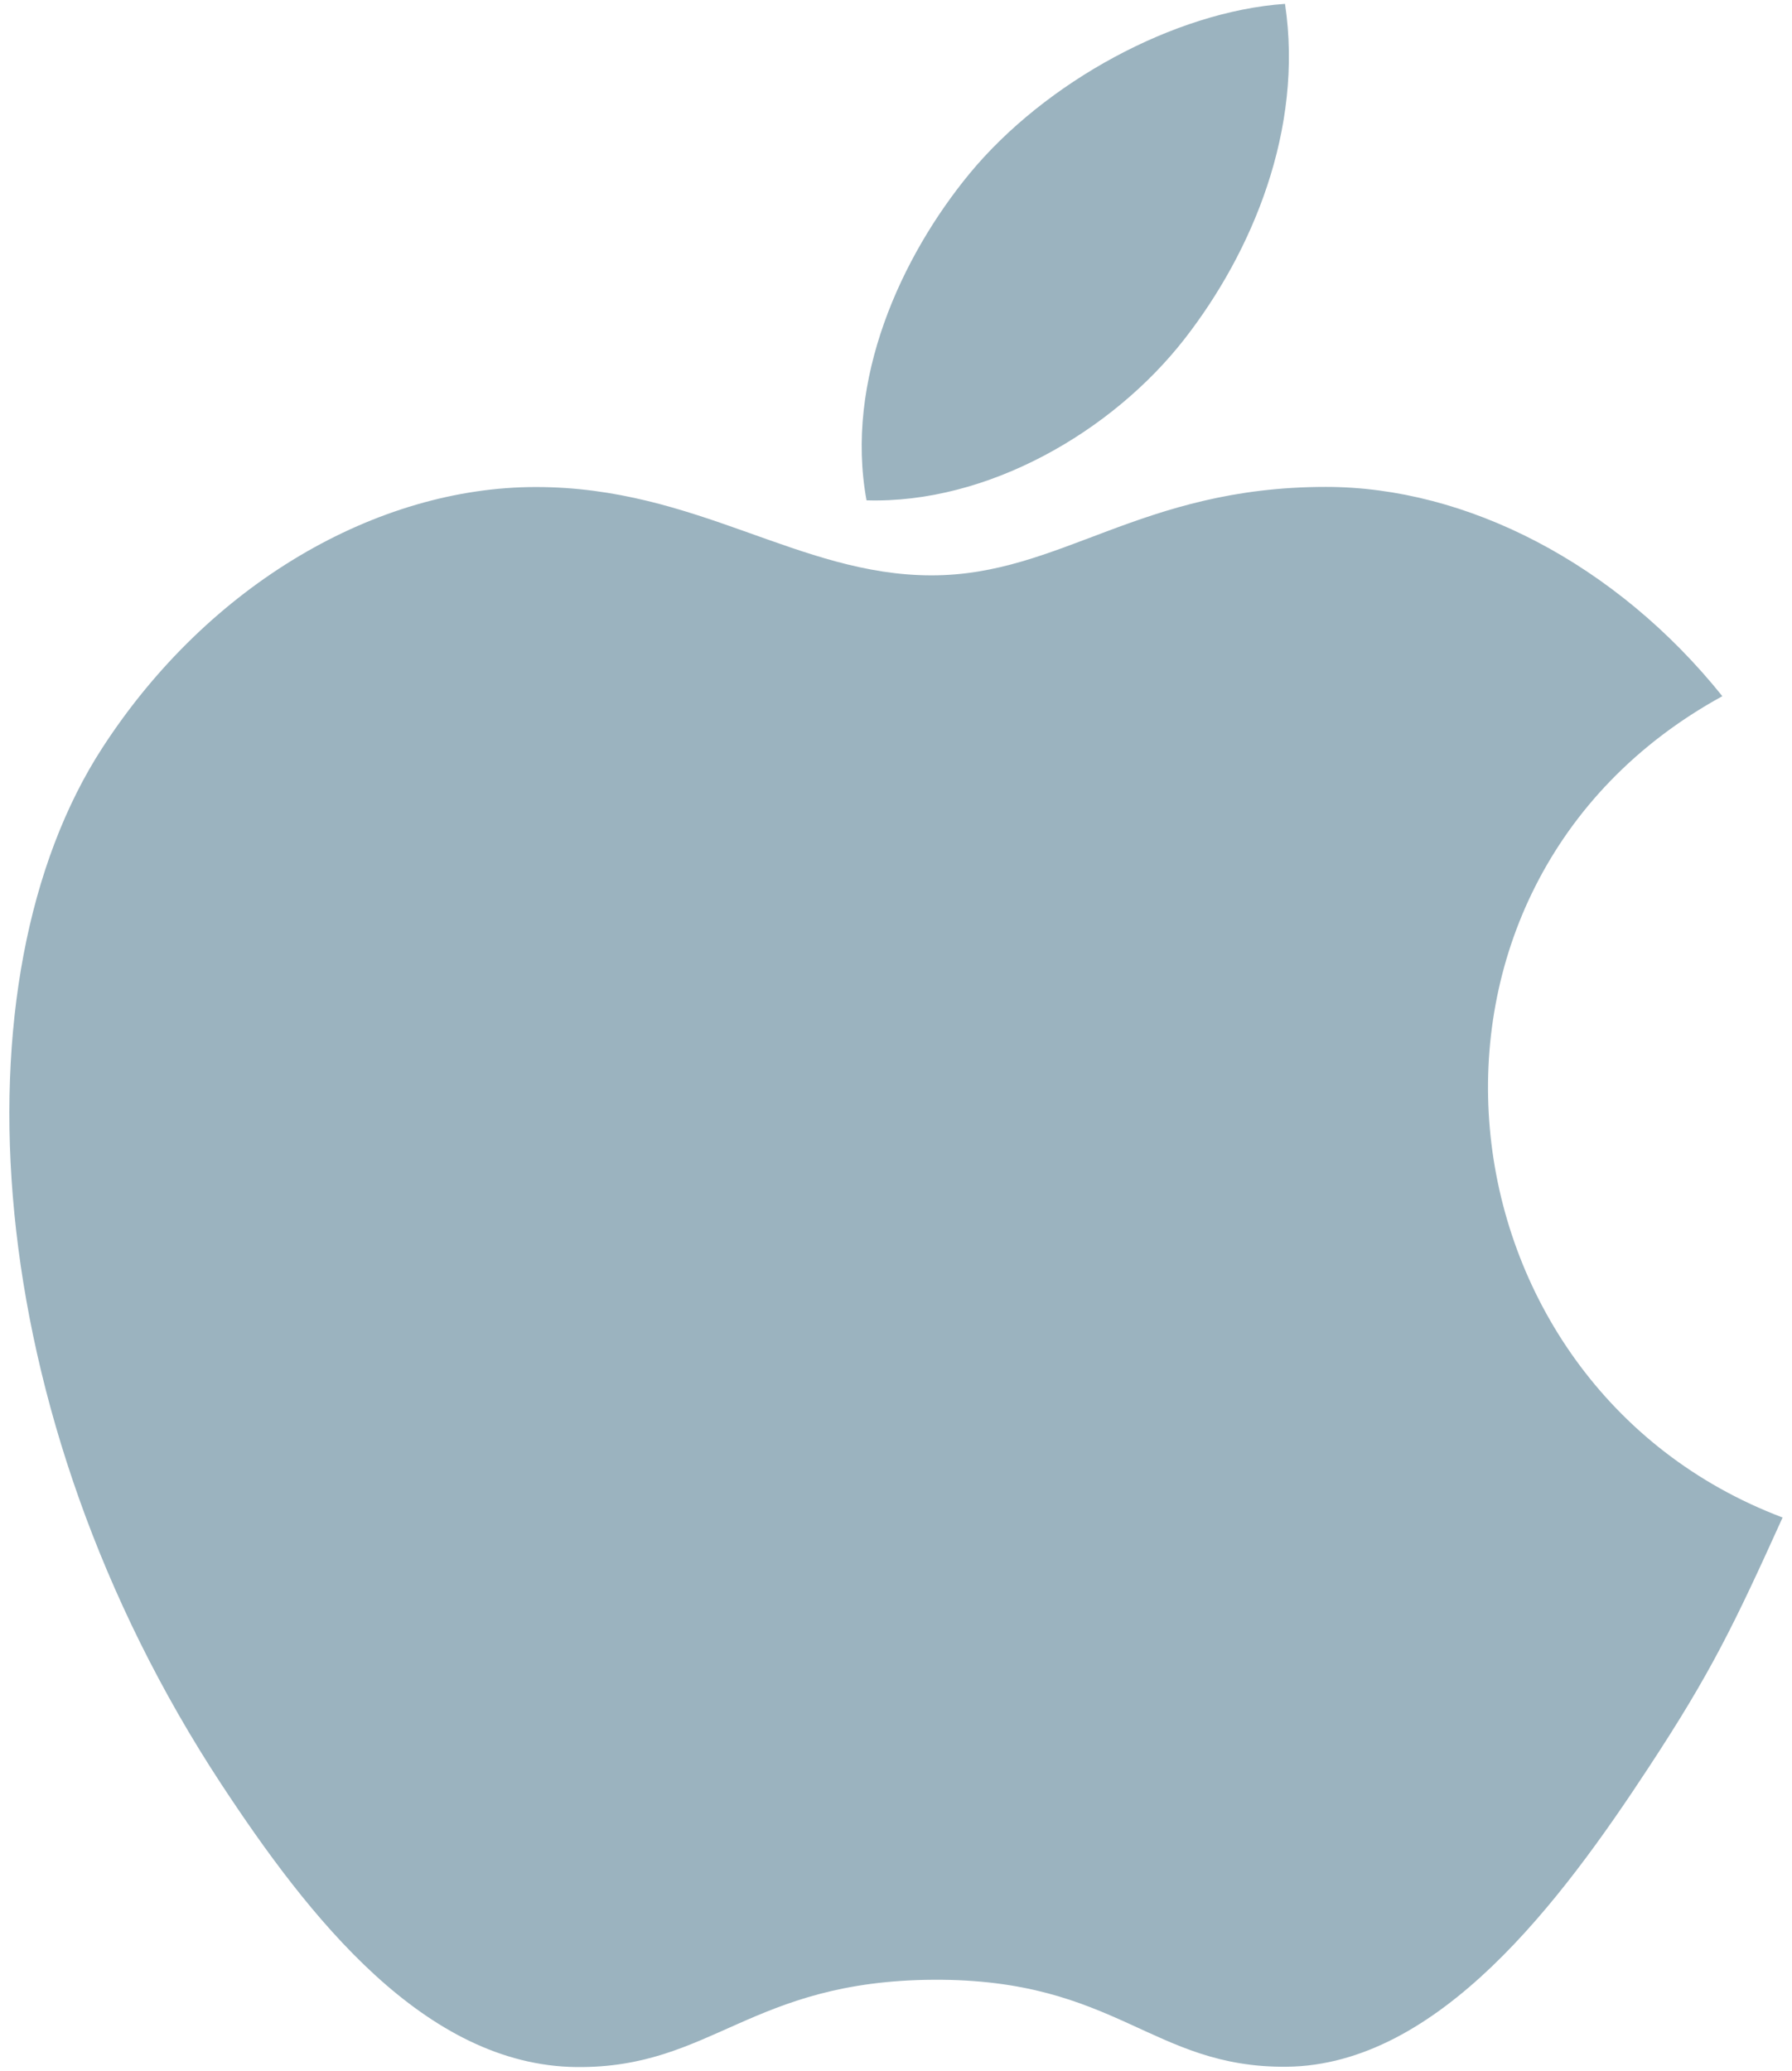
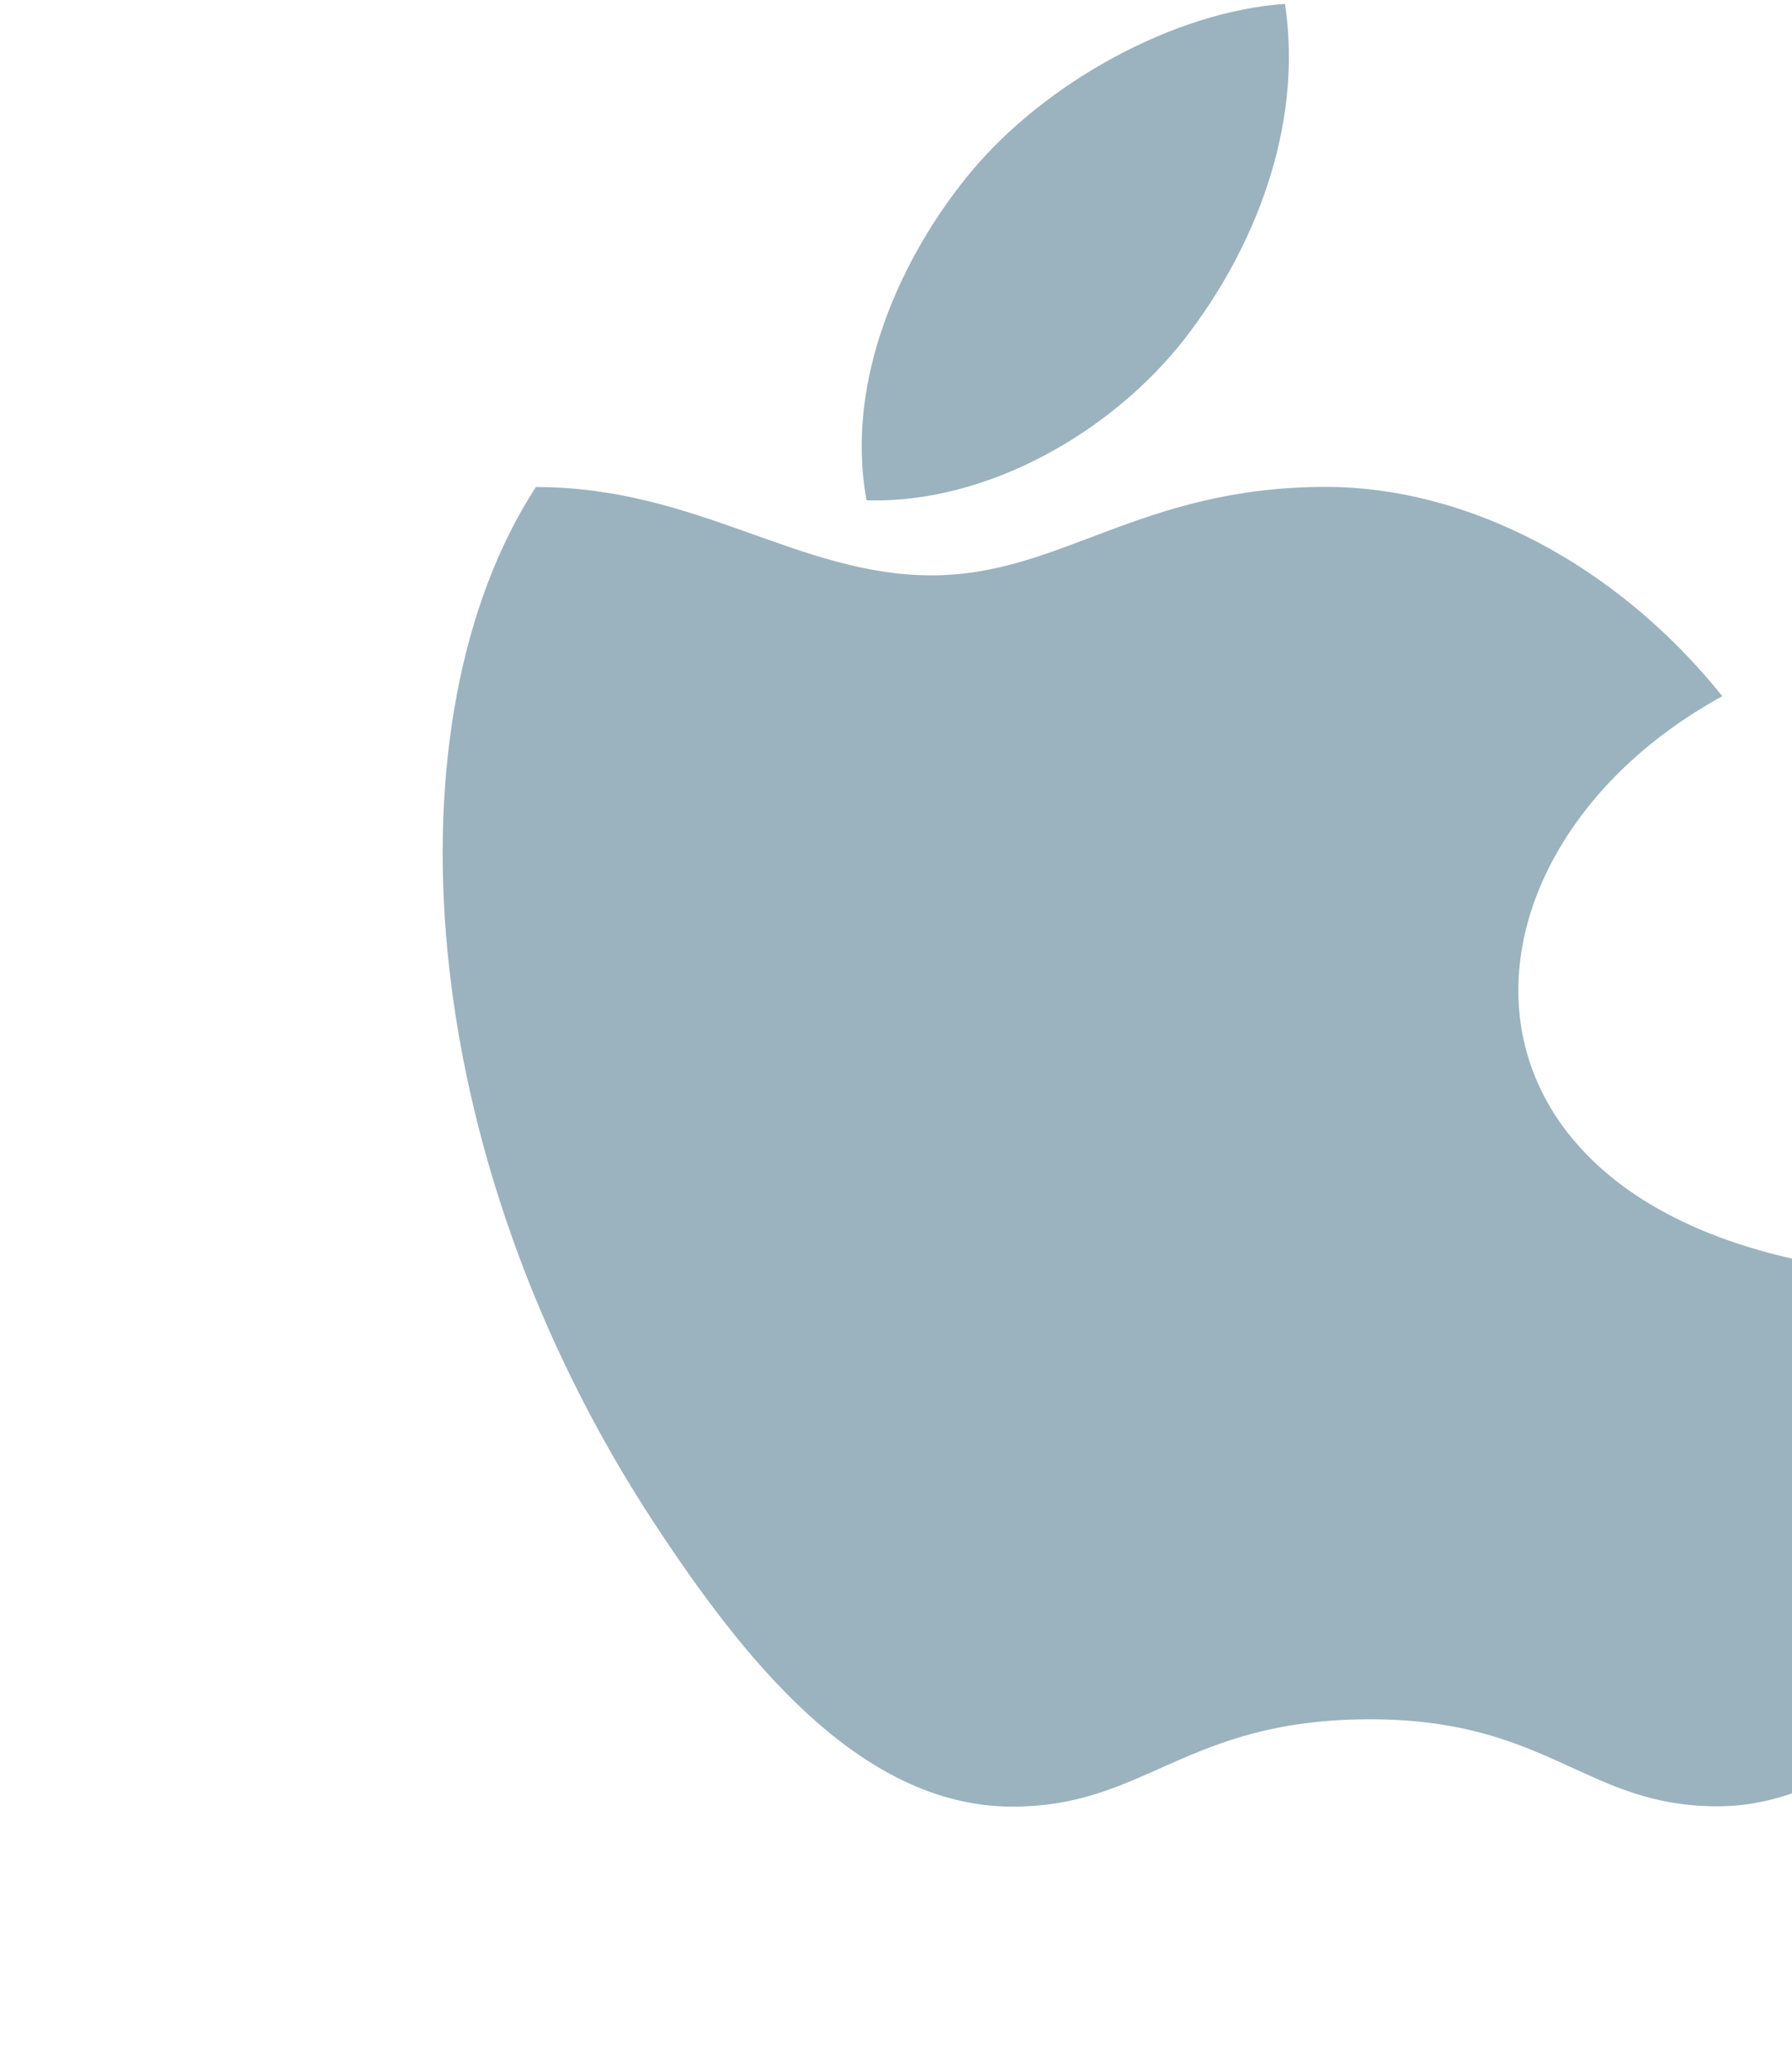
<svg xmlns="http://www.w3.org/2000/svg" version="1.1" id="Layer_1" x="0px" y="0px" width="45px" height="52px" viewBox="0 0 45 52" enable-background="new 0 0 45 52" xml:space="preserve">
-   <path fill-rule="evenodd" clip-rule="evenodd" fill="#9BB3BF" d="M43.251,17.481c-2.67-3.329-6.42-5.255-9.955-5.255  c-4.678,0-6.654,2.221-9.902,2.221c-3.345,0-5.888-2.218-9.937-2.218c-3.975,0-8.201,2.413-10.881,6.54  c-3.771,5.803-3.131,16.723,2.981,26.03c2.187,3.326,5.108,7.068,8.925,7.104c3.396,0.03,4.354-2.166,8.96-2.192  c4.604-0.025,5.477,2.215,8.868,2.184c3.819-0.037,6.901-4.178,9.086-7.508c1.567-2.383,2.148-3.586,3.368-6.283  C35.924,34.765,34.503,22.273,43.251,17.481z M29.748,8.508c1.698-2.181,2.991-5.262,2.521-8.411  c-2.775,0.191-6.022,1.96-7.922,4.262c-1.721,2.091-3.141,5.19-2.587,8.204C24.79,12.655,27.927,10.846,29.748,8.508z" />
+   <path fill-rule="evenodd" clip-rule="evenodd" fill="#9BB3BF" d="M43.251,17.481c-2.67-3.329-6.42-5.255-9.955-5.255  c-4.678,0-6.654,2.221-9.902,2.221c-3.345,0-5.888-2.218-9.937-2.218c-3.771,5.803-3.131,16.723,2.981,26.03c2.187,3.326,5.108,7.068,8.925,7.104c3.396,0.03,4.354-2.166,8.96-2.192  c4.604-0.025,5.477,2.215,8.868,2.184c3.819-0.037,6.901-4.178,9.086-7.508c1.567-2.383,2.148-3.586,3.368-6.283  C35.924,34.765,34.503,22.273,43.251,17.481z M29.748,8.508c1.698-2.181,2.991-5.262,2.521-8.411  c-2.775,0.191-6.022,1.96-7.922,4.262c-1.721,2.091-3.141,5.19-2.587,8.204C24.79,12.655,27.927,10.846,29.748,8.508z" />
</svg>